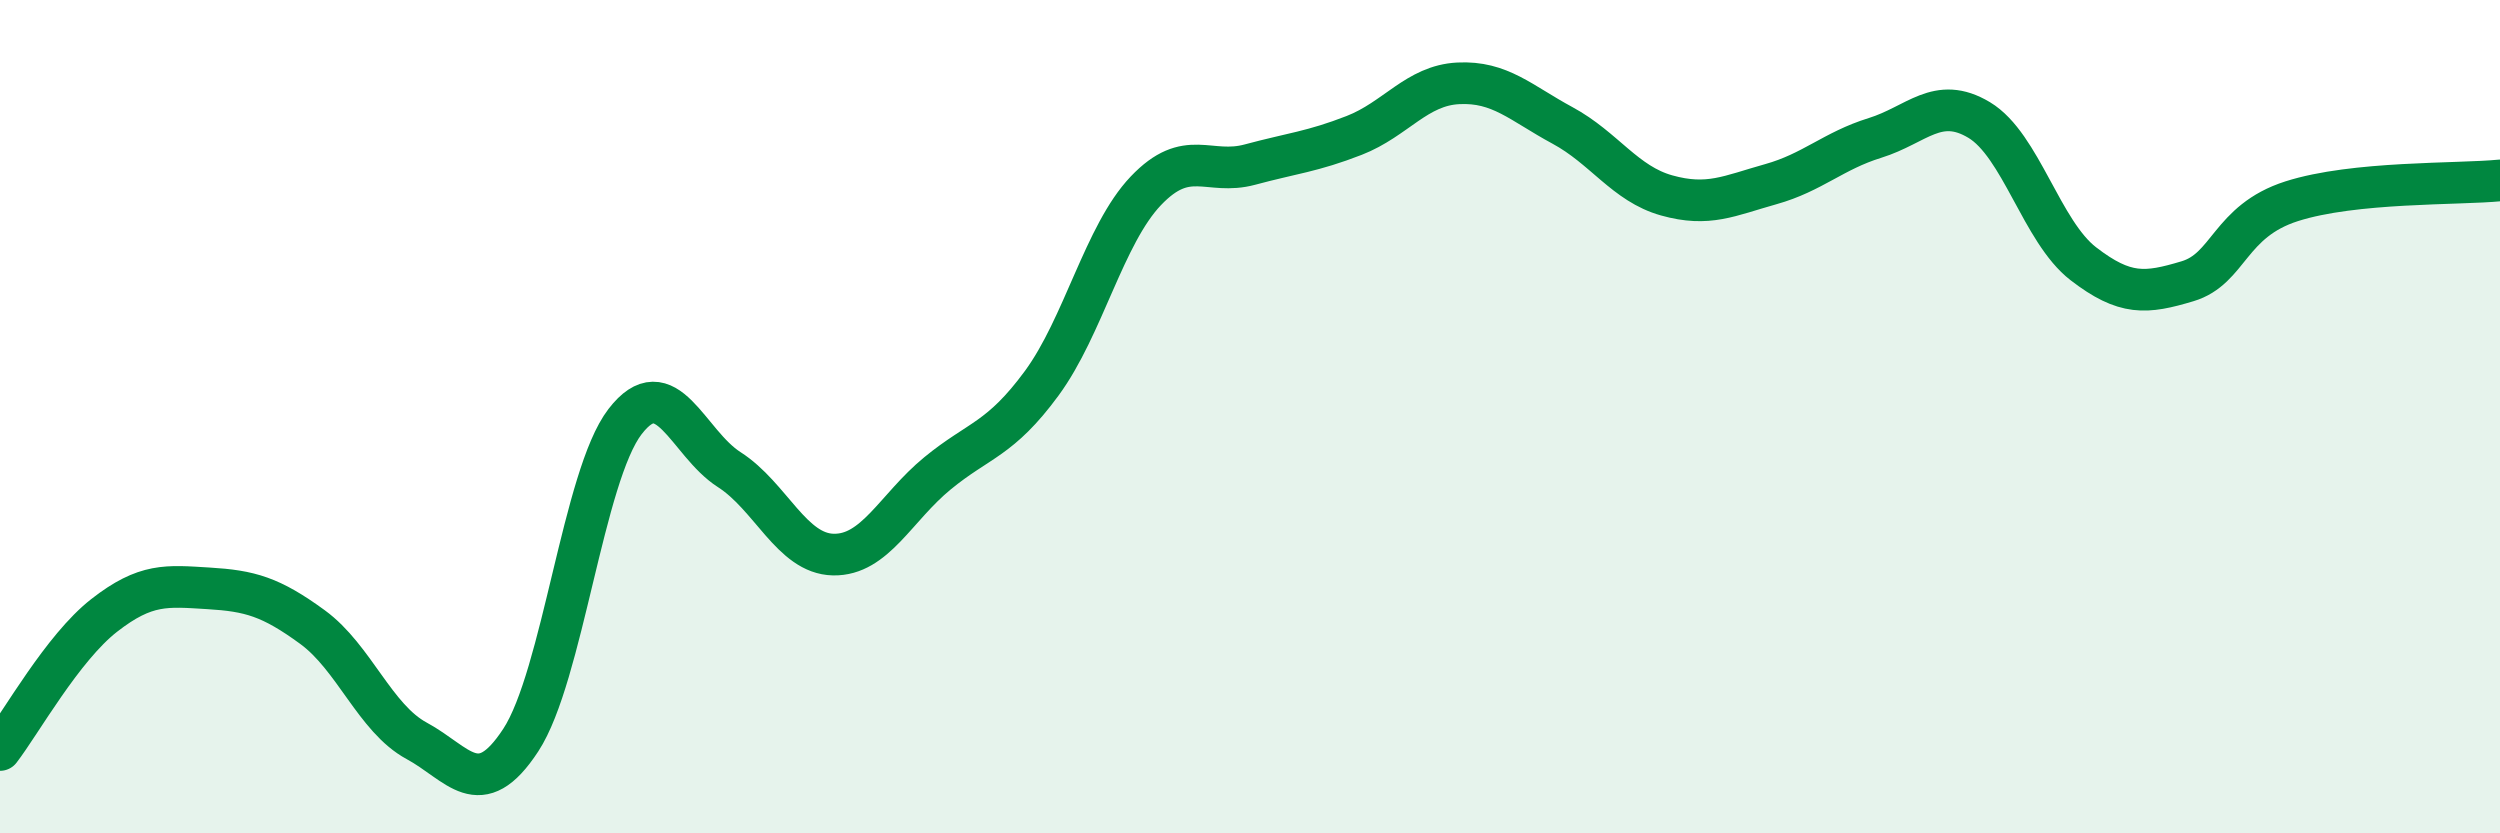
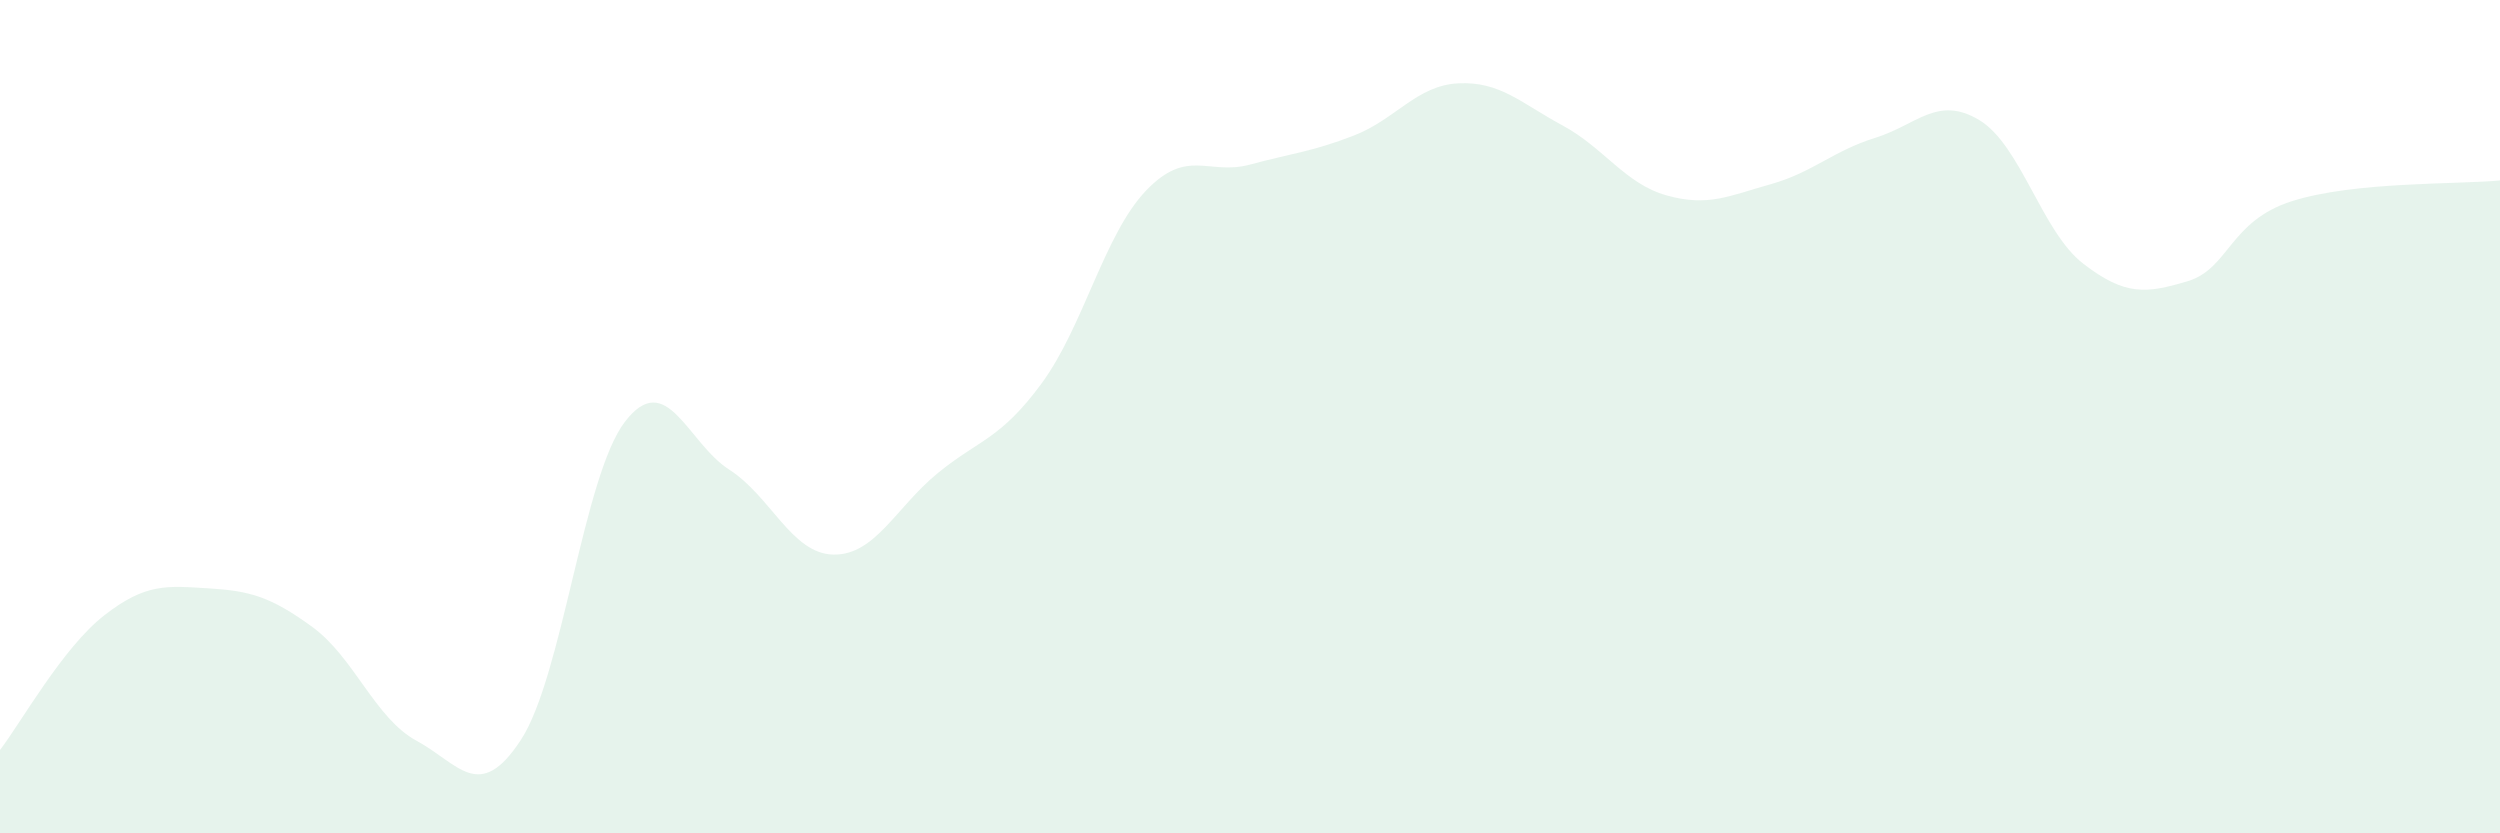
<svg xmlns="http://www.w3.org/2000/svg" width="60" height="20" viewBox="0 0 60 20">
  <path d="M 0,18 C 0.5,17.35 1.5,15.55 2.5,14.77 C 3.5,13.99 4,14.06 5,14.12 C 6,14.18 6.5,14.32 7.5,15.05 C 8.5,15.78 9,17.24 10,17.78 C 11,18.32 11.5,19.29 12.5,17.76 C 13.5,16.23 14,11.42 15,10.12 C 16,8.82 16.5,10.63 17.5,11.27 C 18.5,11.91 19,13.29 20,13.31 C 21,13.33 21.5,12.18 22.5,11.36 C 23.5,10.54 24,10.56 25,9.2 C 26,7.84 26.5,5.63 27.5,4.58 C 28.5,3.53 29,4.22 30,3.95 C 31,3.68 31.5,3.64 32.5,3.25 C 33.5,2.86 34,2.05 35,2 C 36,1.95 36.5,2.47 37.5,3.01 C 38.5,3.55 39,4.41 40,4.69 C 41,4.97 41.5,4.7 42.5,4.42 C 43.5,4.14 44,3.62 45,3.31 C 46,3 46.5,2.28 47.5,2.88 C 48.5,3.48 49,5.56 50,6.33 C 51,7.1 51.5,7.05 52.5,6.75 C 53.5,6.45 53.5,5.31 55,4.83 C 56.5,4.35 59,4.43 60,4.33L60 20L0 20Z" fill="#008740" opacity="0.1" stroke-linecap="round" stroke-linejoin="round" />
-   <path d="M 0,18 C 0.5,17.35 1.5,15.55 2.5,14.77 C 3.5,13.99 4,14.06 5,14.12 C 6,14.18 6.5,14.32 7.5,15.05 C 8.5,15.78 9,17.24 10,17.78 C 11,18.32 11.5,19.29 12.5,17.76 C 13.5,16.23 14,11.42 15,10.12 C 16,8.82 16.5,10.63 17.5,11.27 C 18.5,11.91 19,13.29 20,13.31 C 21,13.33 21.5,12.18 22.5,11.36 C 23.5,10.54 24,10.56 25,9.2 C 26,7.84 26.5,5.63 27.5,4.58 C 28.5,3.53 29,4.22 30,3.95 C 31,3.68 31.5,3.64 32.5,3.25 C 33.5,2.86 34,2.05 35,2 C 36,1.95 36.5,2.47 37.5,3.01 C 38.5,3.55 39,4.41 40,4.69 C 41,4.97 41.5,4.7 42.5,4.42 C 43.5,4.14 44,3.62 45,3.31 C 46,3 46.5,2.28 47.5,2.88 C 48.5,3.48 49,5.56 50,6.33 C 51,7.1 51.5,7.05 52.5,6.75 C 53.5,6.45 53.5,5.31 55,4.83 C 56.5,4.35 59,4.43 60,4.33" stroke="#008740" stroke-width="1" fill="none" stroke-linecap="round" stroke-linejoin="round" />
</svg>